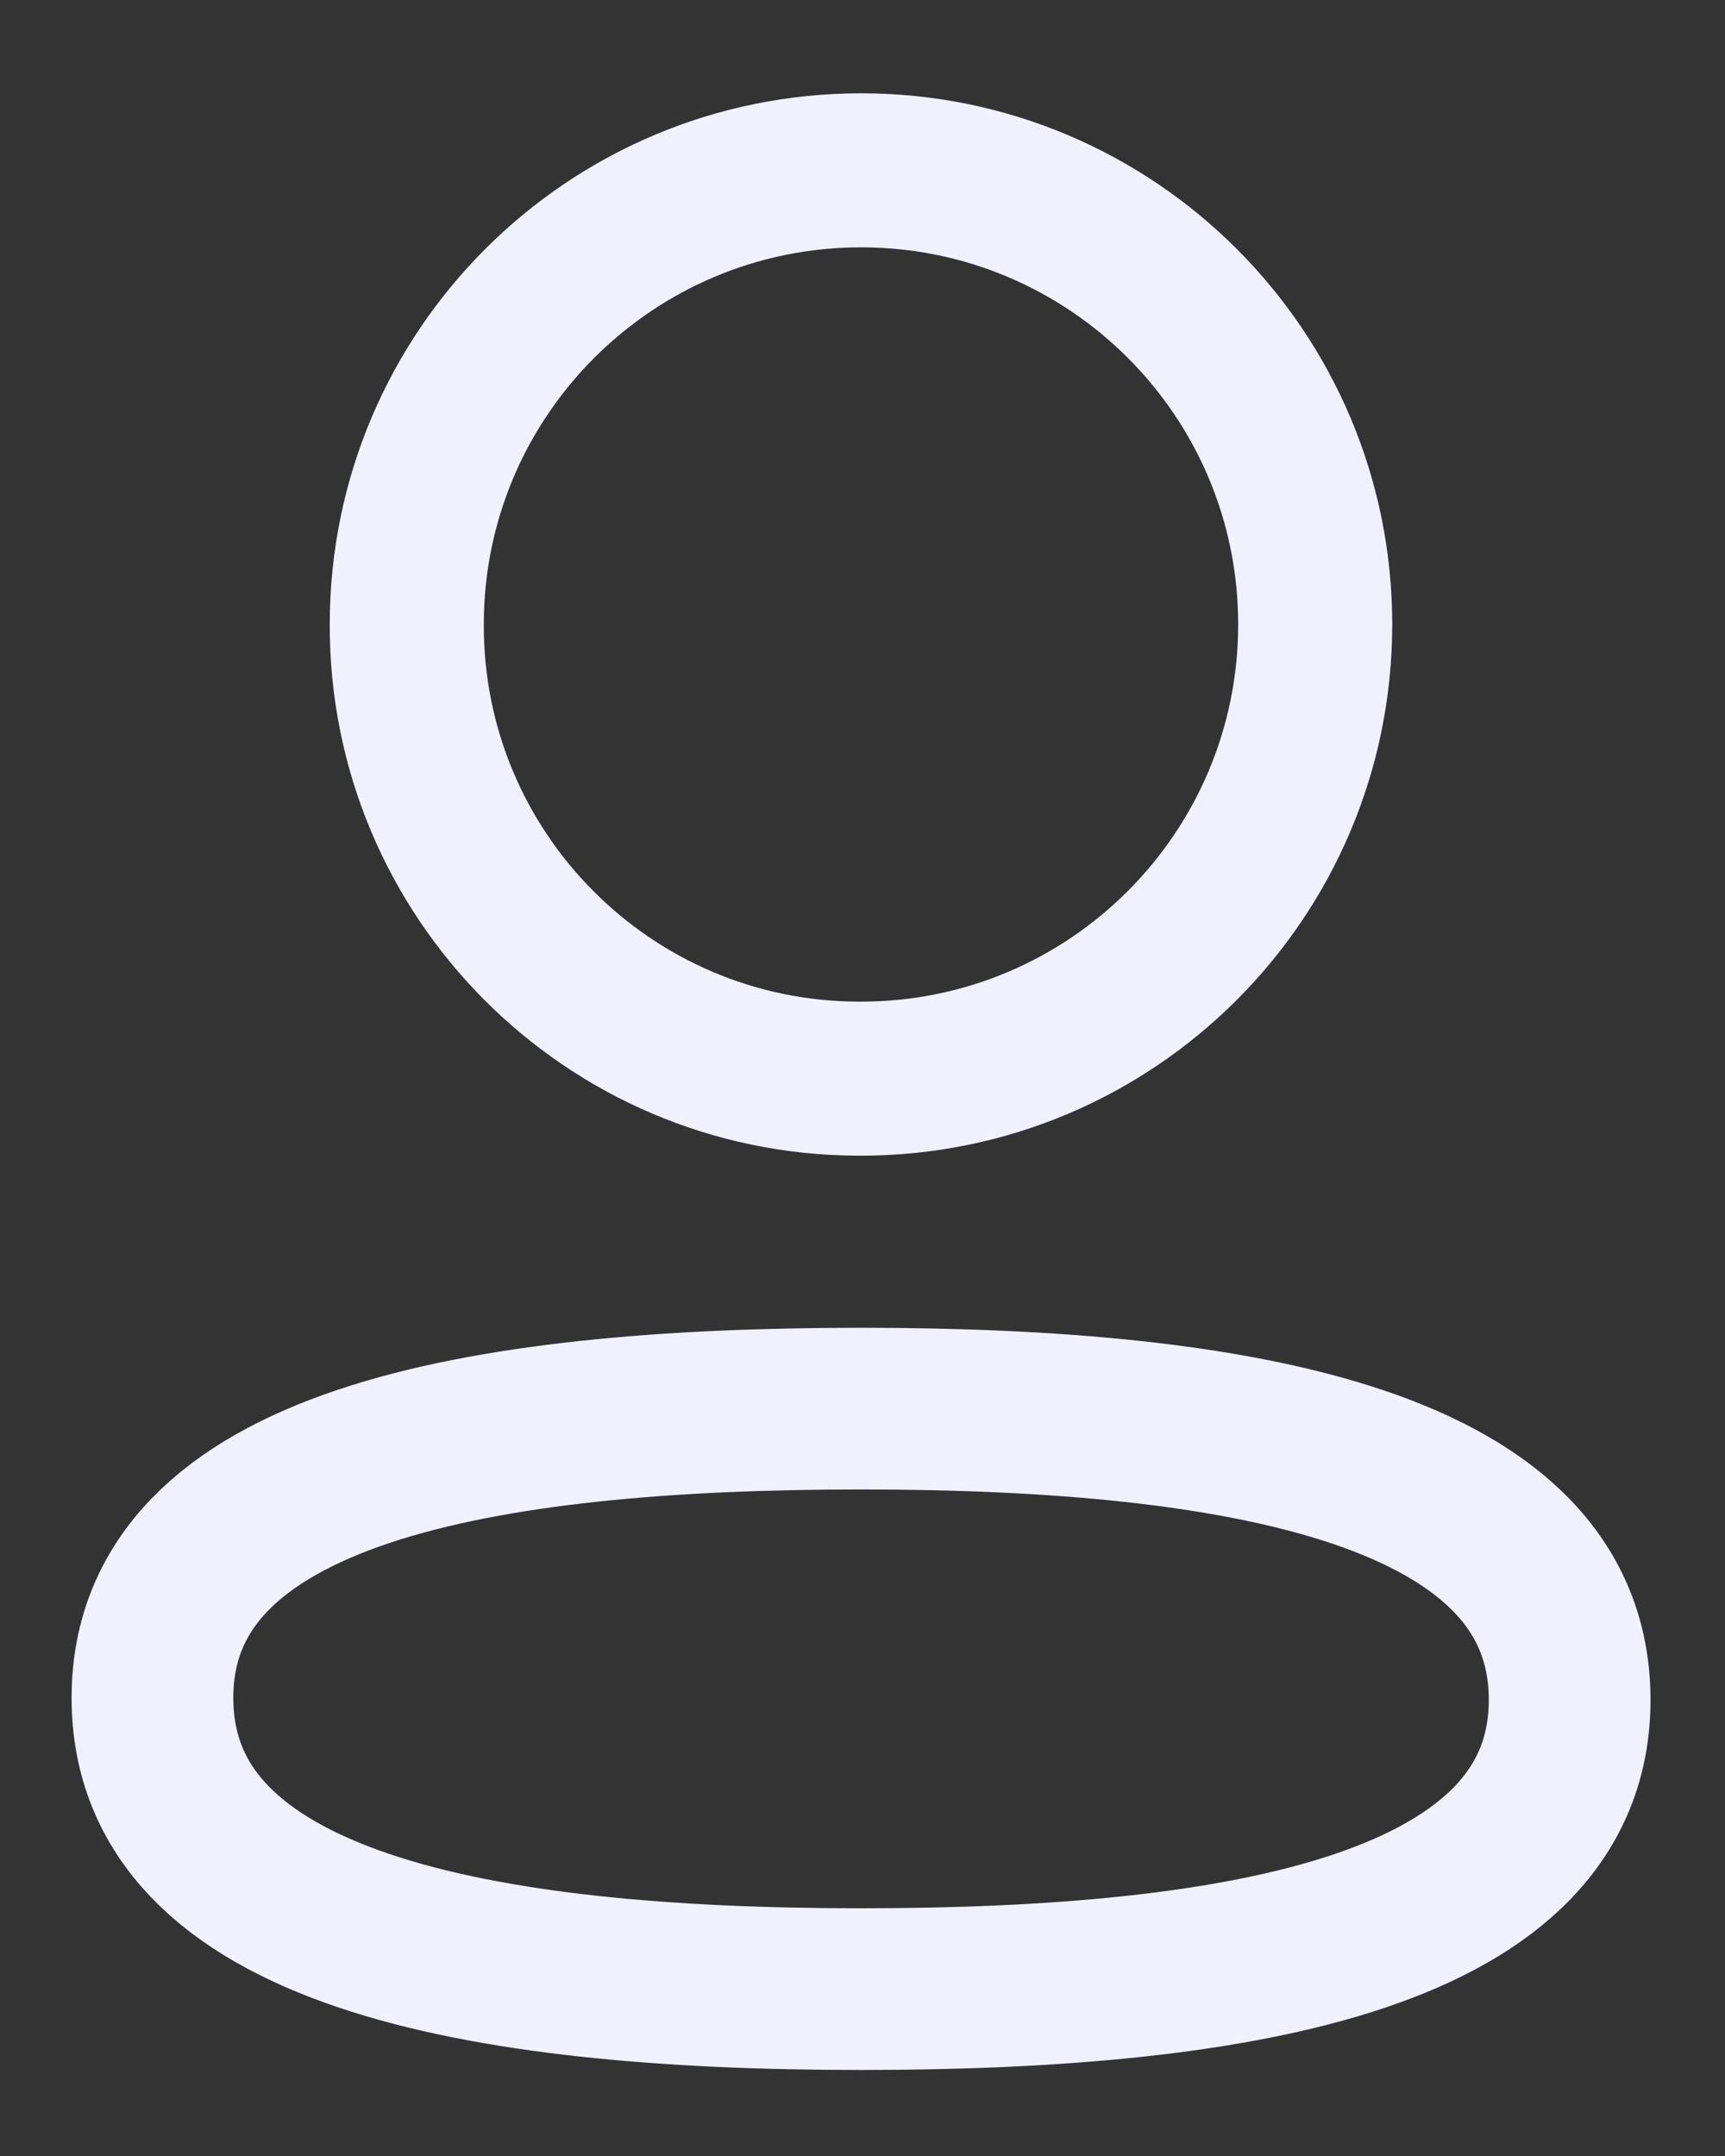
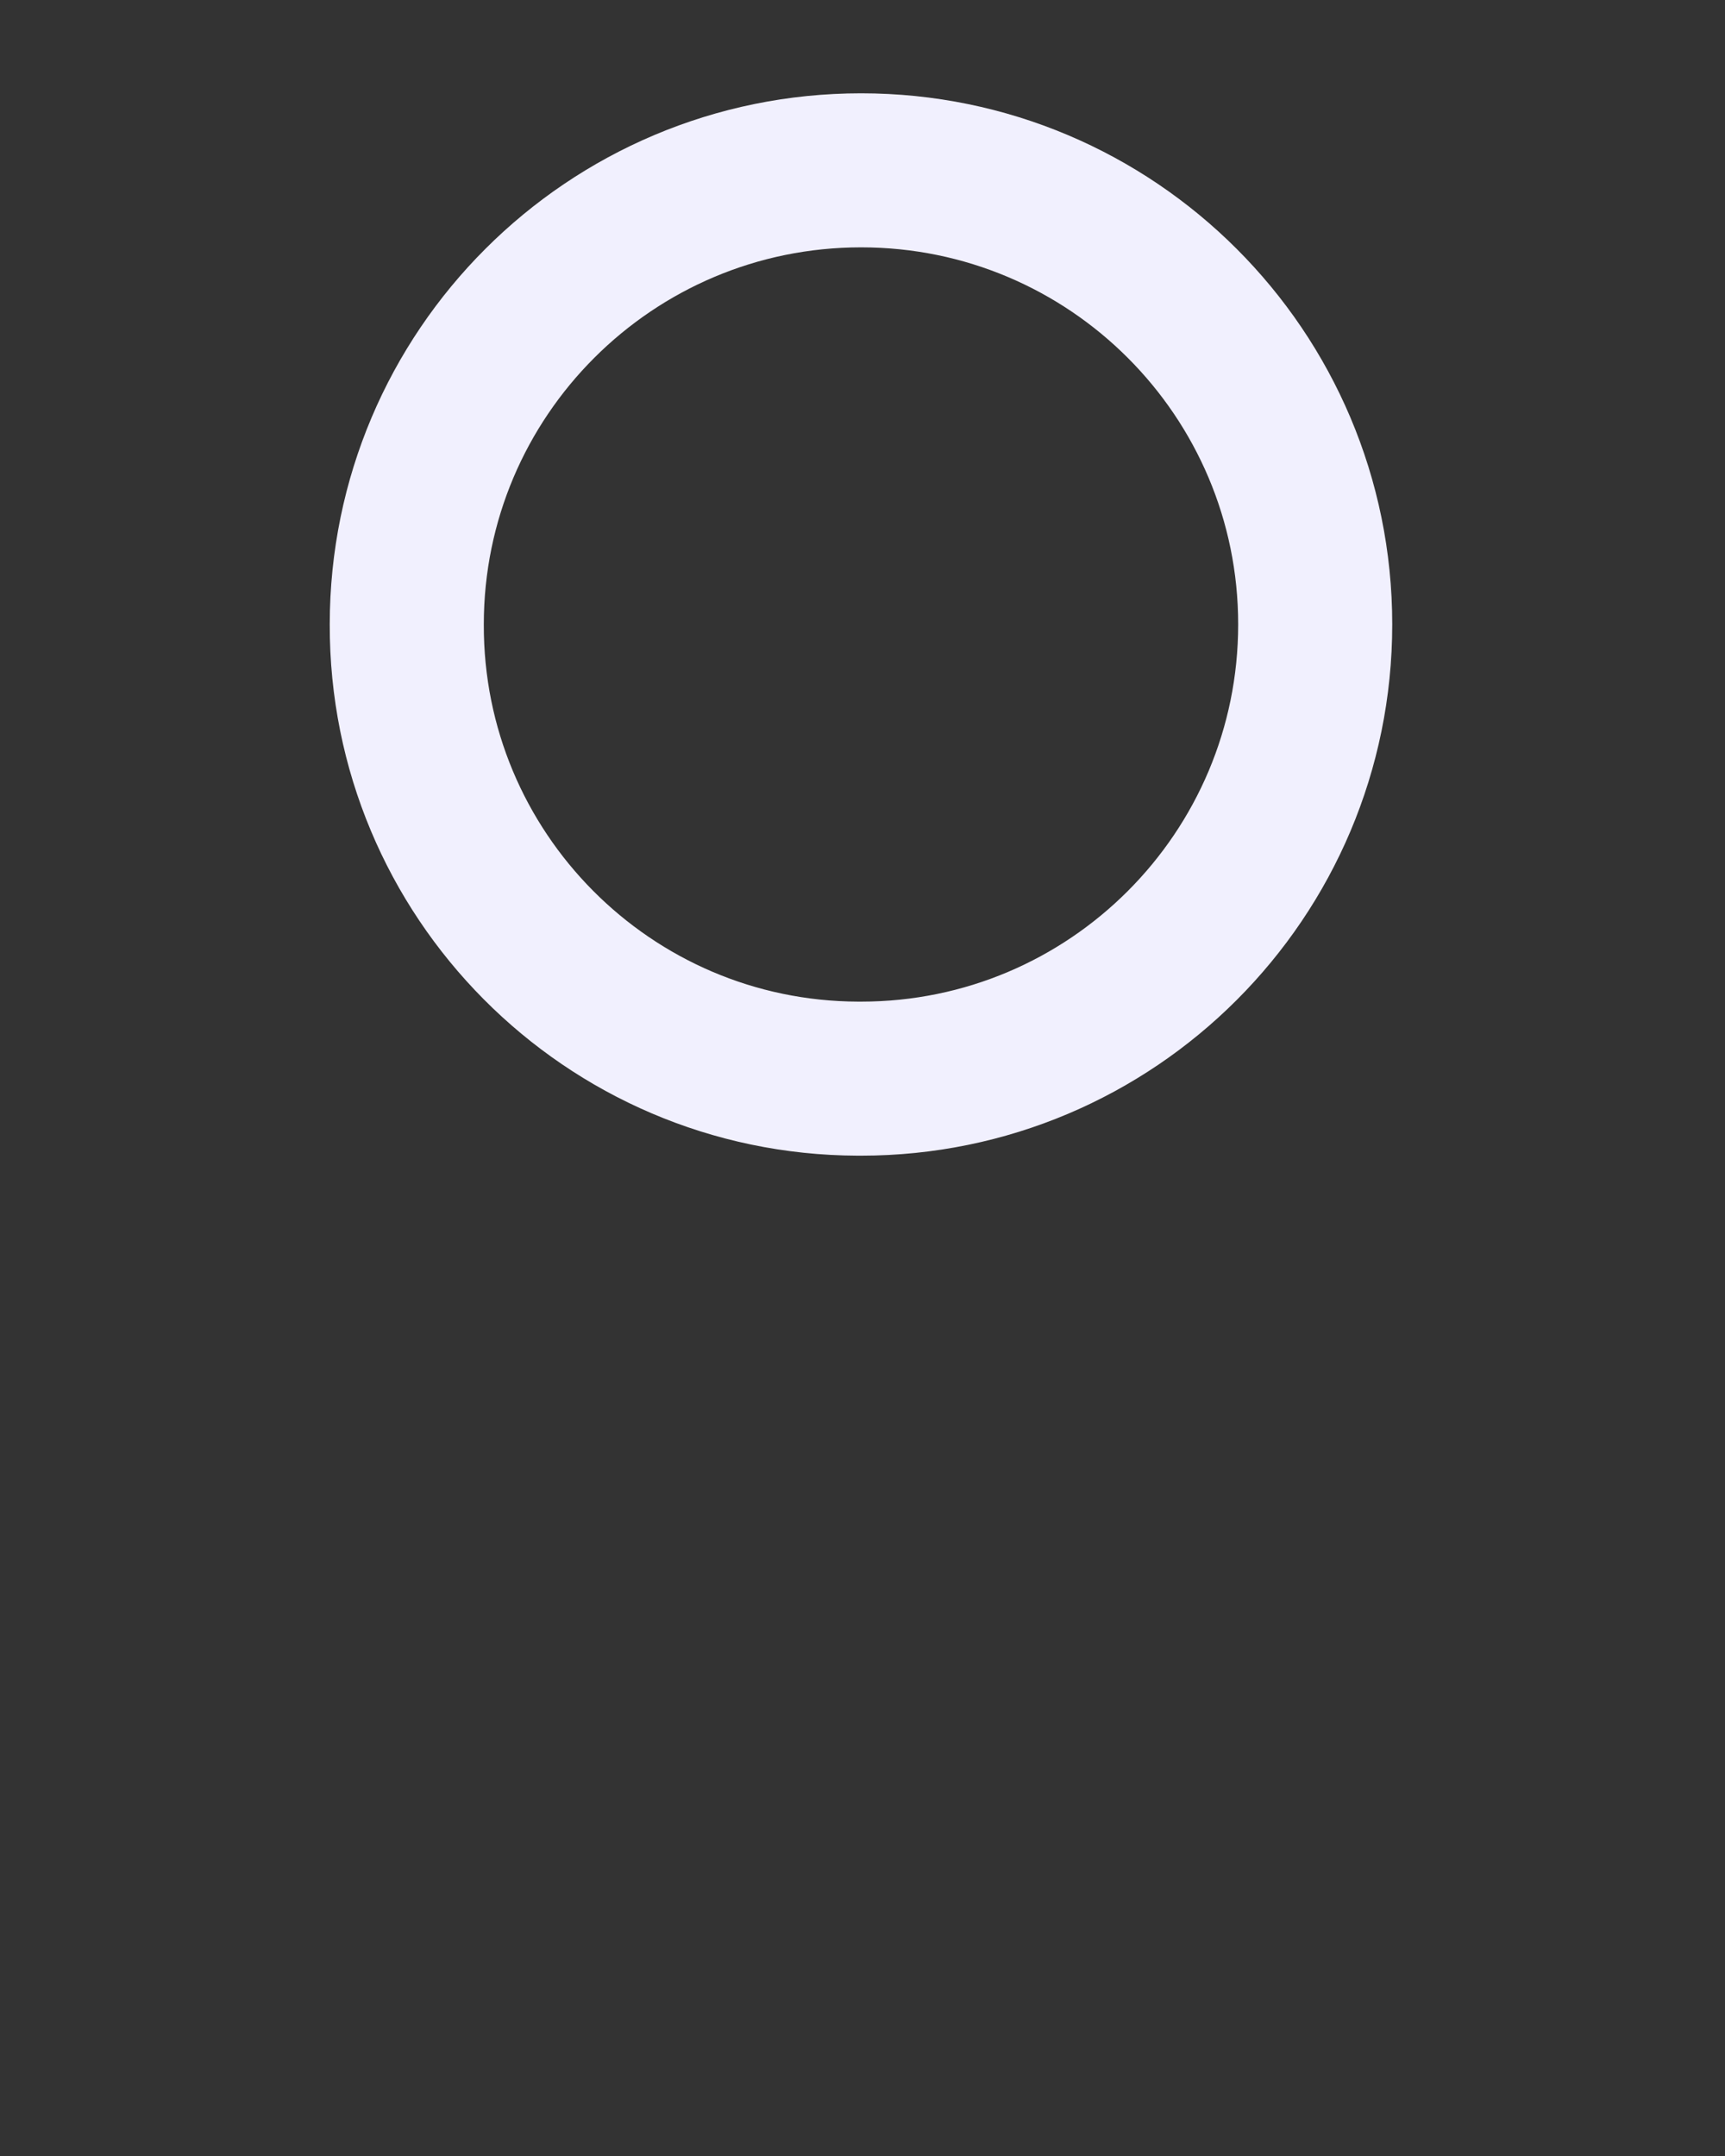
<svg xmlns="http://www.w3.org/2000/svg" width="16" height="20" viewBox="0 0 16 20" fill="none">
  <rect x="0" y="0" width="16" height="20" fill="#333333" stroke="none" />
-   <path fill-rule="evenodd" clip-rule="evenodd" d="M7.987 13.067C4.442 13.067 1.414 13.603 1.414 15.75C1.414 17.897 4.422 18.452 7.987 18.452C11.532 18.452 14.559 17.915 14.559 15.769C14.559 13.623 11.552 13.067 7.987 13.067Z" stroke="#F1F0FE" stroke-width="1.5" stroke-linecap="round" stroke-linejoin="round" />
  <path fill-rule="evenodd" clip-rule="evenodd" d="M7.987 10.006C10.313 10.006 12.199 8.119 12.199 5.792C12.199 3.466 10.313 1.58 7.987 1.58C5.66 1.58 3.773 3.466 3.773 5.792C3.766 8.111 5.639 9.998 7.957 10.006H7.987Z" stroke="#F1F0FE" stroke-width="1.429" stroke-linecap="round" stroke-linejoin="round" />
</svg>